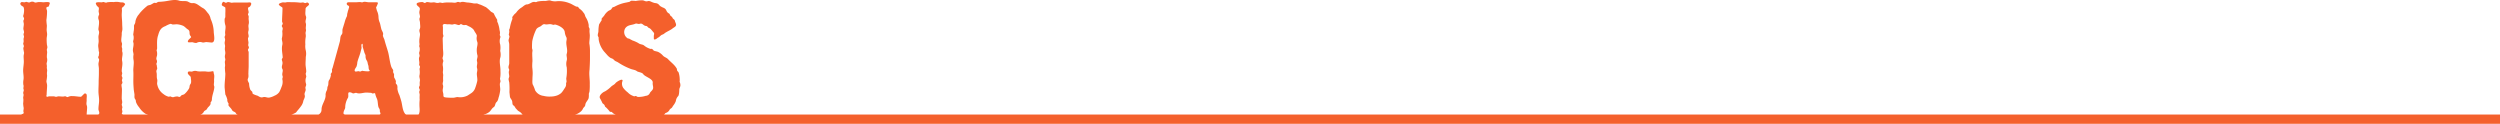
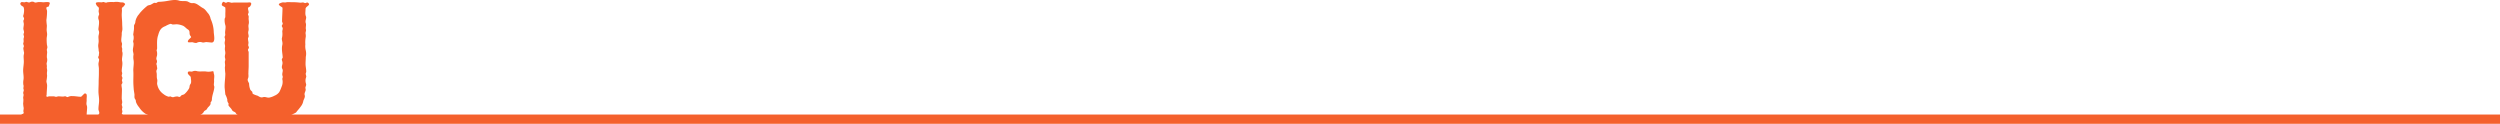
<svg xmlns="http://www.w3.org/2000/svg" viewBox="0 0 1080 53.48">
  <defs>
    <style>.cls-1{fill:#f4602c;}.cls-2{fill:none;stroke:#f4602c;stroke-miterlimit:10;stroke-width:4px;}</style>
  </defs>
  <title>licuados</title>
  <g id="Capa_2" data-name="Capa 2">
    <g id="Txt">
      <path class="cls-1" d="M37.44,43.22c0,.67-.1,1-.1,1.63,0,.48.29.87.29,1.54,0,1.06-.19,2.11-.19,3.26,0,.68.38,1.16-.29,1.54a6.13,6.13,0,0,1-2.3,0c-.87,0-1.64-.29-2.4.1a3.11,3.11,0,0,1-2.12-.1,2.93,2.93,0,0,0-2,.19,5.69,5.69,0,0,1-2.21.1c-.38,0-.67-.39-1.06-.39a2.31,2.31,0,0,1-1,.1c-.67,0-1.72-.29-2.2,0a2.36,2.36,0,0,1-2.12,0c-.76-.29-1.72.1-2.49.1-1.06,0-1.82-.1-2.88-.1-.77,0-1.44.48-2.3.19-.48-.29-4.61.48-3-1.15.29-.29,0-.86.67-1,.39-.1.58-.38.48-.67-.29-.77.1-1.25,0-2A14.14,14.14,0,0,1,10,44.66a12.36,12.36,0,0,0,.1-1.92c-.29-.77.29-1.44,0-2.21s.38-1.24.1-1.92.19-1.24-.1-1.92a6.77,6.77,0,0,1,0-2c.29-1.44-.1-2.79-.1-4.23,0-1.24.29-2.59.29-3.84,0-.76-.09-1.53-.09-2.3s.38-1.34.09-2c0-.48-.38-1.44-.09-1.92.38-.77-.39-1.16-.1-1.92s-.1-1.44.19-2.21-.38-1.15,0-1.92c.29-.48-.19-1.44-.19-1.92,0-.67.19-1.35.19-2,0-.48-.19-.86-.19-1.34s.29-.48.29-1c0-.67-.58-.77-.29-1.54s.58-3.26-.19-3.74C9.22,2.52,8.26,1.66,9.12,1,9.6.7,10.37,1.18,11,.89s1.15.38,1.92.1a2,2,0,0,1,1.82-.1c.48.48,1.35,0,2,0a12.36,12.36,0,0,1,1.92.1c.67,0,3.36-.49,2.78.67A5.87,5.87,0,0,1,21,2.81c-.29.29-.77,0-.86.38-.29.48.19,1.15.19,1.63a26.13,26.13,0,0,1-.29,3.84A21.75,21.75,0,0,0,20.25,11c0,.67-.09,1.25-.09,1.92s.19,1.25.19,1.92-.19,1.25-.19,1.92a20.52,20.52,0,0,0,.09,2.3c0,.48.39,1.25.1,1.92s.1,1.15,0,1.92a13.73,13.73,0,0,0-.1,1.92,3.88,3.88,0,0,1,0,2.11c-.28.68.1,1.25,0,1.92s.2,1.25.1,1.92a6.17,6.17,0,0,0,0,1.92A18.23,18.23,0,0,1,20.06,35c0,.67.29,1.24.29,1.92,0,1.24-.19,2.59-.19,3.84,0,.28-.39,1.05.29,1.05.28,0,.48-.19.76-.19h2c.38,0,.58.19,1,.19s.67-.19,1.06-.19c.67,0,1.24.1,1.92.1.48,0,1-.29,1.34,0,.29.09.58.38,1,.09a3.45,3.45,0,0,1,1.73-.29c1.44,0,2.49.29,3.93.29-.09,0-.09-.09.1-.29a2.59,2.59,0,0,1,.48-.38c.38-.38.67-1,1.34-.67S37.34,42.45,37.44,43.22Z" />
      <path class="cls-1" d="M42.81,49.17c.29-.76-.28-1.34-.28-2,0-1.44.28-2.4.28-3.84s-.28-2.5-.28-3.94.09-2.49.09-3.93c0-1.25.1-2.4.1-3.84V29.69c0-.68-.19-1.35-.19-2s.28-1.25.28-1.92c0-.38-.38-.58-.38-1s.29-.58.29-1,.09-.67.09-1-.19-.67-.19-1c0-.67-.19-1.34-.19-2s.19-1.25.19-1.92-.09-1.25-.09-1.92.28-1.25.28-1.92-.38-1-.28-1.64c.09-1.05.48-2.78.09-3.84a2.44,2.44,0,0,1,.1-2c.29-.48-.19-1.25-.1-1.92s.29-1.35-.38-1.73a2.45,2.45,0,0,1-.86-1.54C41.66.79,43.2,1,43.87,1c.38,0,.86-.29,1.25,0,.48.09.67.28,1.15,0a14.07,14.07,0,0,1,2.88-.1,6.69,6.69,0,0,1,2.78.1c1.06.09,1.35-.1,2,.57.38.29-.29.77-.38,1.06-.29.38-.68.38-.77.76-.29.39-.1.68-.1,1,0,.68-.09,1.35-.09,2,0,1.25.19,2.59.19,3.84,0,.77.09,1.54.09,2.3s-.28,1.25-.28,1.92c.09,1.16-.48,2.88,0,3.94.38.86-.2,1.34.09,2.21.29.67-.09,1.25.19,1.92.29,1.25-.38,2.49-.09,3.93s-.19,2.79-.19,4.23c0,.38.19.57.19,1s-.19.57-.19,1,.28.57.28,1-.19.67-.19,1c0,.48.39.86.1,1.34-.1.29-.29.29-.29.67,0,.67.19,1.25.19,1.92,0,1.25-.09,2.59-.09,3.84,0,.77.38,1.63.09,2.31s.39,1.34.1,2,.29,1.15,0,1.83c-.39,1.05.09.57.57,1.24.39.39,1.16,1.73,0,1.73-.28,0-.57.29-1,.29s-.57-.19-1-.19c-1.24,0-2.49-.19-3.74-.19-.48,0-.86.47-1.34.19a1.77,1.77,0,0,0-1-.1c-.68.29-1.25-.29-1.92,0-.48,0-3.36.1-2.11-1.15C41.85,49.75,42.53,49.84,42.81,49.17Z" />
      <path class="cls-1" d="M70.17,51.86c-.76-.1-1.24-.48-1.92-.57-.67-.29-1.24-.1-1.92-.39a9.11,9.11,0,0,1-2.2-1.06c-.48-.47-1.06-.47-1.73-1a9.5,9.5,0,0,1-2.31-2.5,7.45,7.45,0,0,1-1.24-2c-.29-.67,0-.86-.48-1.53s-.2-1.44-.29-2.11l-.29-1.92c-.1-1.25-.19-2.5-.19-3.75,0-1.44.09-2.88,0-4.32s.38-3.26.09-4.8a6.35,6.35,0,0,1,0-2.3c0-.67-.28-1.25-.28-1.92,0-.86.28-1.63.28-2.5.1-.67-.38-1.24-.09-1.72a4.87,4.87,0,0,0,.09-2c-.28-.67,0-1,0-1.63a9.81,9.81,0,0,0,.2-2.4c-.1-.77.57-1.15.57-1.92a5.49,5.49,0,0,1,.77-2.21c.29-.67.77-1,1.15-1.63a23.54,23.54,0,0,1,3.07-3c.48-.48,1.06-.38,1.73-.67.48-.29.87-.48,1.35-.77.38-.09.76.19,1.24-.09A1.46,1.46,0,0,1,68.83.79,28.09,28.09,0,0,0,71.71.5c1.82-.28,3.94-.86,5.76-.19,1.15.29,2.3,0,3.45.29.77.29,1.16.77,2.21.77,1.63-.29,3.07,1.34,4.51,2.11C88.7,4,89.28,5.11,90,5.88a5.44,5.44,0,0,1,1,2.3,14.36,14.36,0,0,1,1.34,5.57c0,1.25,1,4.9-1.15,4.61l-2-.19c-.67,0-1.24.38-2,.09a2.74,2.74,0,0,0-2.11.2c-.48.28-1.44-.1-1.92-.2-.29-.09-1.64.2-1.92-.09s.19-1,.48-1.25a8.71,8.71,0,0,0,.86-.86c-.1-.39-.48-.68-.58-1.06-.28-.86.2-1.63-.86-2.3-.67-.39-1.25-1.16-2-1.54a8.38,8.38,0,0,0-2.68-.67c-.67,0-1.15.09-1.83.09-.28,0-.57-.28-1-.28a10.5,10.5,0,0,0-2.2,1c-1.92.67-2.6,2-3.08,3.84-.67,1.82-.48,3.74-.48,5.66,0,.67-.38.77-.09,1.44a5,5,0,0,1,.09,1.34c0,.77-.57,1.54-.19,2.31a1.65,1.65,0,0,1,0,1.34c-.29.48.1.86.1,1.34s.29,1,0,1.44a1.66,1.66,0,0,0-.19,1.16c.28,1.05,0,1.92.28,3,.29.87-.19,1.73.1,2.5a6.45,6.45,0,0,0,2.69,4,5.73,5.73,0,0,0,1.82,1c.48.29,1-.19,1.44.1a1.53,1.53,0,0,0,1.06.19,4.92,4.92,0,0,1,1.63-.29c.38,0,.67.29,1,.19s.48-.38.77-.67c.48-.29.87-.19,1.35-.58a10,10,0,0,0,1.82-2.2c.48-.68.19-1.35.67-2,.67-.86.19-2.3.19-3.17-.48-.67-1.53-1.25-1.24-2s1.34-.1,2-.39a2.88,2.88,0,0,1,2-.09c1.44.28,2.78-.1,4.22.19a7.22,7.22,0,0,0,2-.1c1.15-.29.77.29,1,1,.39,1.15,0,2.11.1,3.17,0,.67-.1,1.06-.1,1.54s.2.67.2,1.05c-.1,1.83-1.06,3.65-1.06,5.57A1.88,1.88,0,0,1,91,44.18c-.09.39.1.77-.19,1.06-.29.67-1,1-1.34,1.73s-1.15.67-1.44,1.34-1.15,1.15-1.92,1.63A21.29,21.29,0,0,1,83,51.19c-.39.1-.87.29-1.35.38s-.67-.19-1-.09a23,23,0,0,1-2.79.38c-.48.1-.77-.19-1.44.1s-.67-.1-1.34-.1A27.63,27.63,0,0,1,70.17,51.86Z" />
      <path class="cls-1" d="M95.9,2.33c-.29-.39.19-1.54.67-1.54.29,0,.58.39,1,.39s.58-.29,1-.29a6.52,6.52,0,0,1,1.35.29c.67,0,1-.1,1.44-.1H107c.48,0,1.53-.29,1.53.58C108.57,2,108,3,107.71,3c-1.06.29-.29,1.54-.29,2.3,0,.39-.48.77-.19,1.25a1.48,1.48,0,0,1,.19,1.06c-.1,1,.29,1.82,0,2.88s.19,1.82-.1,2.88.1,1.44.1,2.3c0,.39-.29.67-.29,1a7.9,7.9,0,0,0,.19,1.44c.1.67-.09.77-.09,1.44,0,.29.29.58.29,1s-.39.58-.39,1,.29.67.29,1v5.86c0,1.05-.1,2-.1,2.88-.09,1.05.2,1.72-.19,2.59s.19,1.44.48,2.21a7.33,7.33,0,0,0,.58,2.78l.67.67c.29.29.1.67.38,1a8.29,8.29,0,0,0,1.92.77c.87.38,1.35,1,2.5.67.86-.29,1.73.29,2.59.19a8,8,0,0,0,2.4-.86,4.61,4.61,0,0,0,2-1.54,16.1,16.1,0,0,0,1-2.3,5.09,5.09,0,0,0,.39-2.88,1.64,1.64,0,0,1,.09-1.15c.1-.39-.19-.77-.19-1.25,0-1.06.48-1.63,0-2.49s.19-1.83.1-2.6c0-.48-.29-1-.29-1.44,0-.29.38-.57.38-.86-.09-1.83-.57-3.46-.19-5.28.29-1.15-.19-1.82-.19-2.88a7.71,7.71,0,0,0,.19-3c0-.48.19-.76.19-1.44,0-.28-.38-.57-.38-1s.38-.57.38-1-.28-.57-.28-1c0-1.92.19-3.84.19-5.85-.29-.38-1.06-.67-1.35-1.06-.76-.67.58-1,1-1.15.67-.29,1.35.1,2.11-.19a12.31,12.31,0,0,1,1.92,0,27.31,27.31,0,0,1,3.84.19c.87.1,1.16-.29,1.92.1s1.06-.58,1.73.09C134.3,2.33,132,2.71,132,3.86s-.28,2.21.2,3.27c.28.86-.48,1.82-.1,2.88.29.86-.19,1.82.1,2.88,0,.67-.2.86-.2,1.53a6.12,6.12,0,0,1,.1,1.44,13.12,13.12,0,0,0-.19,3.36,7.51,7.51,0,0,0,.19,2.6,6.68,6.68,0,0,1,0,2.78c0,1.06-.1,1.92-.1,3s.29,2.2.29,3.35c0,.39-.29.68-.19,1,0,.68.38.87.1,1.54a4.27,4.27,0,0,0,0,2.69c.28.86-.48,1.34-.2,2.11.29,1.06-.67,1.73-.38,2.78.29.87-.29,1.64-.58,2.5a5.15,5.15,0,0,1-1,2.3,23.8,23.8,0,0,1-1.53,1.92c-.39.39-.48.87-1,1-.39.29-.67.29-1.06.58l-1.34.67a5.21,5.21,0,0,1-.77.67,4.76,4.76,0,0,1-2.59.68,6.25,6.25,0,0,0-2.59.47c-1.06.49-2,.2-3.07.2a18.94,18.94,0,0,1-2.5.29c-.67,0-.77-.29-1.44-.2a8,8,0,0,1-1.54.1,12.07,12.07,0,0,0-2.4-.58c-.67.1-.86-.28-1.34-.38s-.67.1-1.06,0c-.28-.29-.38-.58-.76-.67-.48-.29-1-.19-1.44-.48-.68-.39-1.25-.48-1.73-1.25-.29-.67-1.25-.58-1.63-1.34s-1.06-1.25-1.54-2c-.1-.38.19-.77-.1-1.06A2.12,2.12,0,0,1,98.2,43a10.09,10.09,0,0,0-.86-2.21l-.29-2.88c-.09-2,.29-4.13.29-6.14A26.15,26.15,0,0,1,97.15,29c.29-1.05-.19-1.92.09-2.78.29-.67-.19-1.25-.09-1.92,0-.38.19-1,.19-1.34a7.9,7.9,0,0,0-.19-1.44A8,8,0,0,1,97.24,20c0-.48-.19-1-.19-1.44s.19-1,.19-1.44c0-.67-.38-.86-.09-1.53.29-.48.09-1,.09-1.44,0-1.06.39-2.4.1-3.27a7.65,7.65,0,0,1-.29-2.59c0-.38.29-.67.29-1V5.78a20.67,20.67,0,0,0,0-2.49C97.05,2.91,96.28,2.71,95.9,2.33Z" />
-       <path class="cls-1" d="M137.56,49.75c.68-.86,1.35-1.06,1.35-2.5,0-2.2,2-4.22,1.73-6.43a4.43,4.43,0,0,1,.57-1.82c.29-.67.1-1.25.39-1.73.48-.86,0-2,.67-2.78a4.82,4.82,0,0,0,.57-1.54c.29-.48-.19-.86.2-1.25a1.43,1.43,0,0,0,.38-1.25c-.1-.48.19-.86.29-1.24l3.07-11.14c.29-1.05.1-2.3.77-3.07s.19-1.54.48-2.59l.86-2.79a12.42,12.42,0,0,1,.87-2.4c.28-.38.09-1,.38-1.72a6.57,6.57,0,0,1,.38-1.35c.1-.67.77-1.44-.28-1.82-.68-.39-.58-1.34.28-1.34h3c.67,0,1.34-.1,2-.1.48,0,.86.29,1.34,0,.86-.29,1.63.1,2.69.1h3c1.06,0,.68.47.39,1.24a9.5,9.5,0,0,1-.48,1l.38,1.44a6.44,6.44,0,0,1,.67,2.69,6.36,6.36,0,0,0,.58,2.5c.29,1,.38,1.72.67,2.78.29.86,1,1.63.67,2.5-.09.67.58,1.63.67,2.11.48,1.92,1.16,3.74,1.64,5.56.48,2,.67,4.23,1.34,6.15a8.39,8.39,0,0,0,.58,1c.38.39.09.87.19,1.25s.48.77.38,1.25a3.76,3.76,0,0,0,.1,1.15A4.47,4.47,0,0,1,171,35c.1.28-.1.67,0,1s.48.48.58.86a3.69,3.69,0,0,1,.09,1.44,8.46,8.46,0,0,0,.87,2.78c.28.87.57,1.73.86,2.79.48,1.92.48,4.22,1.92,5.66.29.29,1,1.44.48,1.73-.77.29-1.34-.19-2,.29-.48.28-1.53-.39-2.2-.39-.39,0-.58.39-1,.39s-.58-.29-1-.29-.58.29-1,.29-.58-.29-1-.29c-.68,0-1.25.19-1.92.19s-1.73.29-2.21,0-.38-1.05.09-1.44,1.06-.67.68-1.44c-.29-.48,0-1-.29-1.44-.1-.38-.39-.57-.48-1-.29-1.05-.19-2.3-.58-3.36a11.11,11.11,0,0,1-.86-2.49c-.38-.1-.58.09-1,.09s-.48-.29-.86-.29c-.68,0-1.25-.09-1.92-.09-1.25,0-2.88.67-4.13.19-.67-.29-1.15.38-1.83.1-.38-.29-1.72-.77-1.82,0s.19,1.53-.29,2.2a8.29,8.29,0,0,0-.77,1.92,7.65,7.65,0,0,0-.28,2.12c-.1.67-.58,1.15-.68,1.92-.28.76.29,1.15,1,1.43.48.29.68,1.35-.09,1.35-1.25-.1-2.5.29-3.75.29-1.44,0-2.78-.19-4.22-.19-1.25,0-2.5-.1-3.74-.1S137.28,50.42,137.56,49.75Zm17.67-18.91c.67.29,1-.48,1.63-.19.1,0,3.65.57,2.69-.39-.48-.67-.19-1.34-.48-2.11s-.19-1.25-.58-1.92a3.27,3.27,0,0,1-.57-1.92c.09-.67-.48-1.25-.58-1.92l-.67-2.21s.19-1.72-.39-1.15c-.28.29-.09,1.35-.09,1.73l-.48,1.92c-.39,1.44-1,2.78-1.35,4.22a6.48,6.48,0,0,1-.38,1.92c-.29.48-1.06,1.44-.67,1.92S154.56,30.55,155.23,30.84Z" />
-       <path class="cls-1" d="M181.34,36.69a6.93,6.93,0,0,1,0-1.44c.29-1-.38-1.91-.1-2.78a7.74,7.74,0,0,0,0-2.59c0-.48.39-.87.1-1.35s-.29-.48-.19-1.15c.09-.86-.39-1.92,0-2.78s-.29-1.25,0-2.11a4,4,0,0,0,.09-2.11c-.28-.48,0-.87,0-1.35a6.18,6.18,0,0,1-.09-1.44c0-1.05.29-1.82.29-2.88-.1-.86-.48-1.34-.1-2.21.38-.67.1-1.92.1-2.68s-.48-1.35-.1-2.21c.29-.48-.19-1.54-.19-2.21,0-1.06.57-1.54-.1-2.3-.38-.39-1.63-1.16-.77-1.83a5.81,5.81,0,0,1,2.21-.38c.39,0,.58.38,1,.38s.58-.38,1-.38.77.1,1.44.19A6.18,6.18,0,0,0,187.29,1c.77,0,1.44.47,2.31.19s1.24.28,2,0a14.64,14.64,0,0,1,2.88-.1c1.06-.09,1.92.29,2.79-.09a1.32,1.32,0,0,1,1.05-.1c.67.29.77-.1,1.44-.1.87,0,1.63.29,2.4.29a16.35,16.35,0,0,1,2.4.38,6.92,6.92,0,0,0,1.44,0c.48.1.86.39,1.34.48,1.06.39,1.54.68,2.6,1.16A20.06,20.06,0,0,1,212.06,5c.48.38,1.34.57,1.44,1.24a23.38,23.38,0,0,0,1.25,2.21c.09.29,0,.58.09,1a5,5,0,0,1,.48,1.25,10.51,10.51,0,0,1,.48,2.3,4.13,4.13,0,0,1,.19,1,3.1,3.1,0,0,1-.09,1c0,.48.48.68.19,1.35a4.87,4.87,0,0,0,0,2.88,8.94,8.94,0,0,1,0,2.78,6.49,6.49,0,0,1,.1,2.69c-.68,1.82.09,4.13,0,5.95a14.61,14.61,0,0,1-.1,2.88c-.29.86.38,1.25,0,2.11s.1,2.21,0,3.27a15.48,15.48,0,0,1-.58,2.88c-.28.76-.28,1.63-1,2.3s-.48,1.73-1.24,2.21-1.06,1.25-1.73,1.92a5.63,5.63,0,0,1-2.11,1.15,24.71,24.71,0,0,1-4.8,2c-1.06.28-2.21-.2-3.36.09a9.71,9.71,0,0,1-2.88.1,7.35,7.35,0,0,0-2.88.09c-.87.29-1.83-.19-2.88-.28s-2,.47-3.07.09c-.77-.29-1.92.19-2.79.29-.48,0-1-.19-1.44-.19s-.77.09-1.44.09a4.61,4.61,0,0,1-1.15-.19c-.48-.29-.77.1-1.25.1-.67,0-2.4,0-1.34-1.06a4.76,4.76,0,0,0,.86-1.34c.48-1.25.19-2.5.19-3.75a17.78,17.78,0,0,1,.1-2.3,12.31,12.31,0,0,1,0-1.92c.1-.67-.38-1.34-.1-1.82.39-.87-.19-.87-.19-1.64C181.05,37.37,181.34,37.08,181.34,36.69Zm14.59-26.2c-.77.29-1.44-.1-2.3,0-.67.09-1.54-.29-2,0-.67.29-.19,1-.29,1.73v2.3c0,.38.2.58.2,1s-.29.58-.29,1c0,1.44.09,2.69.09,3.94,0,1.44.39,2.87-.09,4.31-.29.68.48,1.25.19,1.92a3.62,3.62,0,0,0-.1,2,8.17,8.17,0,0,1,0,2.21c-.09.67.2,1.25.1,1.92a12.31,12.31,0,0,0,0,1.92c0,.77-.38,1.25-.1,2s-.09,1.44-.09,2.31c0,.67.29,1.25.29,1.92,0,1,.19,1,1.24,1.15a29.67,29.67,0,0,0,3,.1c.67,0,1.25-.29,1.92-.29a6.94,6.94,0,0,0,4.32-.67l1.63-1.06a4.32,4.32,0,0,0,1.54-1.92,22.31,22.31,0,0,0,1-3.36c.09-1.06-.19-2-.19-3.07,0-.87.38-1.35.09-2.4s.29-1.82,0-2.88.48-1.83.1-2.88a8.81,8.81,0,0,1-.19-2.78c.09-.87.47-2,.19-2.79a4.29,4.29,0,0,1-.19-2.49c.09-.68-.87-1.73-1.16-2.4s-1.15-1.25-1.82-1.64a13.93,13.93,0,0,1-1.34-.67c-.68-.29-.77,0-1.44-.09-.39,0-.58-.29-1-.39s-.58.39-1,.39C197.47,10.78,196.6,10.2,195.93,10.49Z" />
-       <path class="cls-1" d="M235.77,52.15c-.67.29-1.15-.58-1.82-.29a5.09,5.09,0,0,1-2.4-.29,19.1,19.1,0,0,1-1.92-.38c-1.25-.38-3.36-.77-4.13-1.92-.38-.67-1.06-1-1.73-1.44l-1-1.06a9.6,9.6,0,0,0-.67-1.05c-.29-.1-.29-.19-.58-.48-.28-.67-.09-1.15-.38-1.83s-.77-1-.86-1.72l-.2-1.92a29.88,29.88,0,0,0-.09-4.23,7.21,7.21,0,0,1-.29-1.44l.29-1c0-.67-.19-1.25-.19-1.92s.38-.77,0-1.53.19-1.64.19-2.31V19.22c0-.67-.29-1.24-.29-1.92l.38-1.44c0-.38-.28-.67-.28-1a4.3,4.3,0,0,0,.19-1.05c.09-.39-.19-.87.09-1.25a2.39,2.39,0,0,0,.2-.67,19.18,19.18,0,0,1,1.05-3.65c.1-.38-.19-.77.1-1.06l.57-.76c.29-.39.77-.68,1.06-1.06a7.7,7.7,0,0,1,2.4-2.21c.67-.48,1.44-1.25,2.21-1.25s1.73-.76,2.49-1a2.24,2.24,0,0,1,1.15,0c.48.1.77-.29,1.25-.29a14,14,0,0,1,2.88-.19c.87,0,1.73-.48,2.59-.1a6.31,6.31,0,0,0,2.69.19,12.09,12.09,0,0,1,5.28.87c1.06.38,1.63.86,2.69,1.34.29.29.67,0,1,.29s.38.48.67.77a5.82,5.82,0,0,1,1.73,1.73c.67.67.58,1.44,1.06,2.11a8.56,8.56,0,0,1,1.15,3.07c.09.38-.1.86.19,1.25a1.45,1.45,0,0,1,.19,1.05c-.09,1.06.19,1.83.1,2.88,0,.87-.19,1.83-.19,2.88a19,19,0,0,1,.28,3.27v2.88c0,1.82-.09,3.45-.19,5.28-.29,2.2.19,4.12.1,6.33a25.85,25.85,0,0,1-.1,2.88c-.09.67-.38,1-.29,1.44a8.85,8.85,0,0,1-.09,1.54c-.29,1-1.35,1.82-1.44,2.88-.1.86-.67,1-1,1.63-.67,1.63-2.4,2.21-3.84,3A10.67,10.67,0,0,1,245,51.19c-.48.29-1,.1-1.44.19s-1,.38-1.44.48c-.68.1-1.44-.38-2.21,0a5.4,5.4,0,0,1-2.5.39C236.63,52.25,236.54,51.76,235.77,52.15Zm8.93-36A6,6,0,0,1,244,14c-.1-1.82-2.6-3-4-3.36-.38-.1-.67.1-1.05.1a4.19,4.19,0,0,0-1.06-.29c-.86-.1-1.73.29-2.59,0-.86-.1-1.25.67-1.92,1s-1.44.58-1.82,1.44a20.9,20.9,0,0,0-1.63,4.9,27.72,27.72,0,0,0-.1,2.88c0,.48.29.77.19,1.44a6.71,6.71,0,0,0-.09,1.34c0,1.06.09,1.92.09,3a20.9,20.9,0,0,0-.09,2.59,23.17,23.17,0,0,1,.19,2.5c0,.86-.1,1.73-.1,2.49s-.19,2.11.29,2.79a14.79,14.79,0,0,1,.86,2.2,4.83,4.83,0,0,0,3.65,2.4,10.38,10.38,0,0,0,3.07.29,8.45,8.45,0,0,0,2.79-.48,6.2,6.2,0,0,0,1.72-1,8.8,8.8,0,0,0,1.16-1.53c.48-.77,1-1.25,1-2.31-.1-.48.19-.86.19-1.25s-.19-1-.1-1.44a18.2,18.2,0,0,0,.19-4.6,5.39,5.39,0,0,1,0-3c.29-1.06-.28-2,0-2.88.48-1.53-.19-3.17-.19-4.7C244.6,17.59,245,17,244.7,16.15Z" />
-       <path class="cls-1" d="M264.09,25.08c.1.09.1.09.1.19a6.64,6.64,0,0,1-1.73-1.34l-1.54-1.73a10.76,10.76,0,0,1-2.2-4.61,4.9,4.9,0,0,1-.1-1.34c-.1-.39-.38-.58-.38-1,0-.77.28-1.15.28-1.83a14.89,14.89,0,0,1,.29-2.88c.29-.48.67-1.15,1-1.63.29-.29-.09-.67.19-1s.68-.77,1-1.15a6.36,6.36,0,0,1,1.44-1.73c.68-.67,1.44-.57,1.83-1.34s.67-.48,1.34-.86a16.21,16.21,0,0,1,4.9-1.73l1.34-.29c.38-.1.58-.48.86-.48a12.29,12.29,0,0,1,1.92.09,14.87,14.87,0,0,1,2.88-.28c.77,0,1.35.67,2.21.38,1.06-.29,1.44.29,2.5.58.48.28,1.34.19,1.82.48.67.28.87,1,1.54,1.25.48.38,1.15.47,1.63.86.67.48.67,1.15,1.06,1.53.48.68.86.39,1.15,1.16s.86.57,1.15,1.44c.29.48.86.57,1,1.24s.57,1.16.48,1.83-1.06,1-1.54,1.44c-.86.67-1.72,1-2.78,1.63-.67.38-1,.86-1.63,1-.77.29-1.15,1.06-1.92,1.34-.29.29-1.25,1-1.63.68a1.21,1.21,0,0,1-.1-.58v-.77c0-.77.38-1-.1-1.63-.67-.67-1.15-1.63-2-1.92-.29-.1-.48-.38-.77-.67s-.77-.1-1.15-.39c-.67-.28-1-1.05-2-.76-.77.28-1.34-.29-2,0-1.54.67-3.08.38-4.23,1.82a3.16,3.16,0,0,0,.87,4.42c.28.28.57,0,.86.28.48.29.77.39,1.25.68a14.67,14.67,0,0,1,2.59,1.15c.77.67,1.92.48,2.59,1.15a7.88,7.88,0,0,0,2.31,1.25c.28.29.67-.1,1,.19.38.1.48.38.76.67.68.29,1.25.29,1.92.58a6.61,6.61,0,0,1,2,1.53c.67.77,1.63.87,2.3,1.64,1.16,1.24,2.79,2.39,3.65,3.93.29.29,0,.67.29,1,.09.29.48.48.57.77a10.24,10.24,0,0,1,.48,3c.1.48-.19.87.1,1.35a3.48,3.48,0,0,1,.19,1.15c0,.77-.48,1.25-.48,1.92s-.09,2.4-.48,2.78a3.64,3.64,0,0,0-1,2.12,6.94,6.94,0,0,1-1.15,2c-.29.38-.38.77-.77,1.06s-.48.29-.76.67a2.68,2.68,0,0,1-1.73,1.44c-.39.29-.39.48-.67.77s-.77.38-1.16.67c-1.15.67-2.88,1.73-4.32,1.44-1-.29-2.11.58-3.16.67a15.64,15.64,0,0,1-3-.09,28.7,28.7,0,0,1-5.86-1c-.38-.1-.67-.58-1.15-.58a1.72,1.72,0,0,1-1.15-.29l-2-1.34c-.29-.1-.39-.29-.68-.58s-.67,0-1-.29a15.69,15.69,0,0,0-1.63-1.82c-.67-.39-.38-.77-.77-1.15s-.48-.39-.76-.67a19.5,19.5,0,0,0-1-2c-.77-1.15,1.05-2.69,2.11-3.07a13.53,13.53,0,0,0,2.59-2c.67-.67,1.44-.86,1.92-1.53.29-.48,3.26-2.4,3.07-1a3.23,3.23,0,0,0,.29,3,10.12,10.12,0,0,0,2,2,5.72,5.72,0,0,0,2.4,1.53c.29.29.68,0,1,0s.58.39,1,.39a10.24,10.24,0,0,0,3.36-.48,2,2,0,0,0,1.73-1.15c.29-.68,1.06-1.06,1.35-1.83s-.2-1.73-.1-2.59c.29-1.82-3.36-2.59-4.13-3.84-.48-.67-1.82-.77-2.59-1.15-.77-.67-1.73-.67-2.78-1.06A27.72,27.72,0,0,1,267.07,27c-.68-.48-1.35-.48-1.83-1.15A5.71,5.71,0,0,0,264.09,25.08Z" />
      <line class="cls-2" y1="51.48" x2="1080" y2="51.48" />
    </g>
  </g>
</svg>